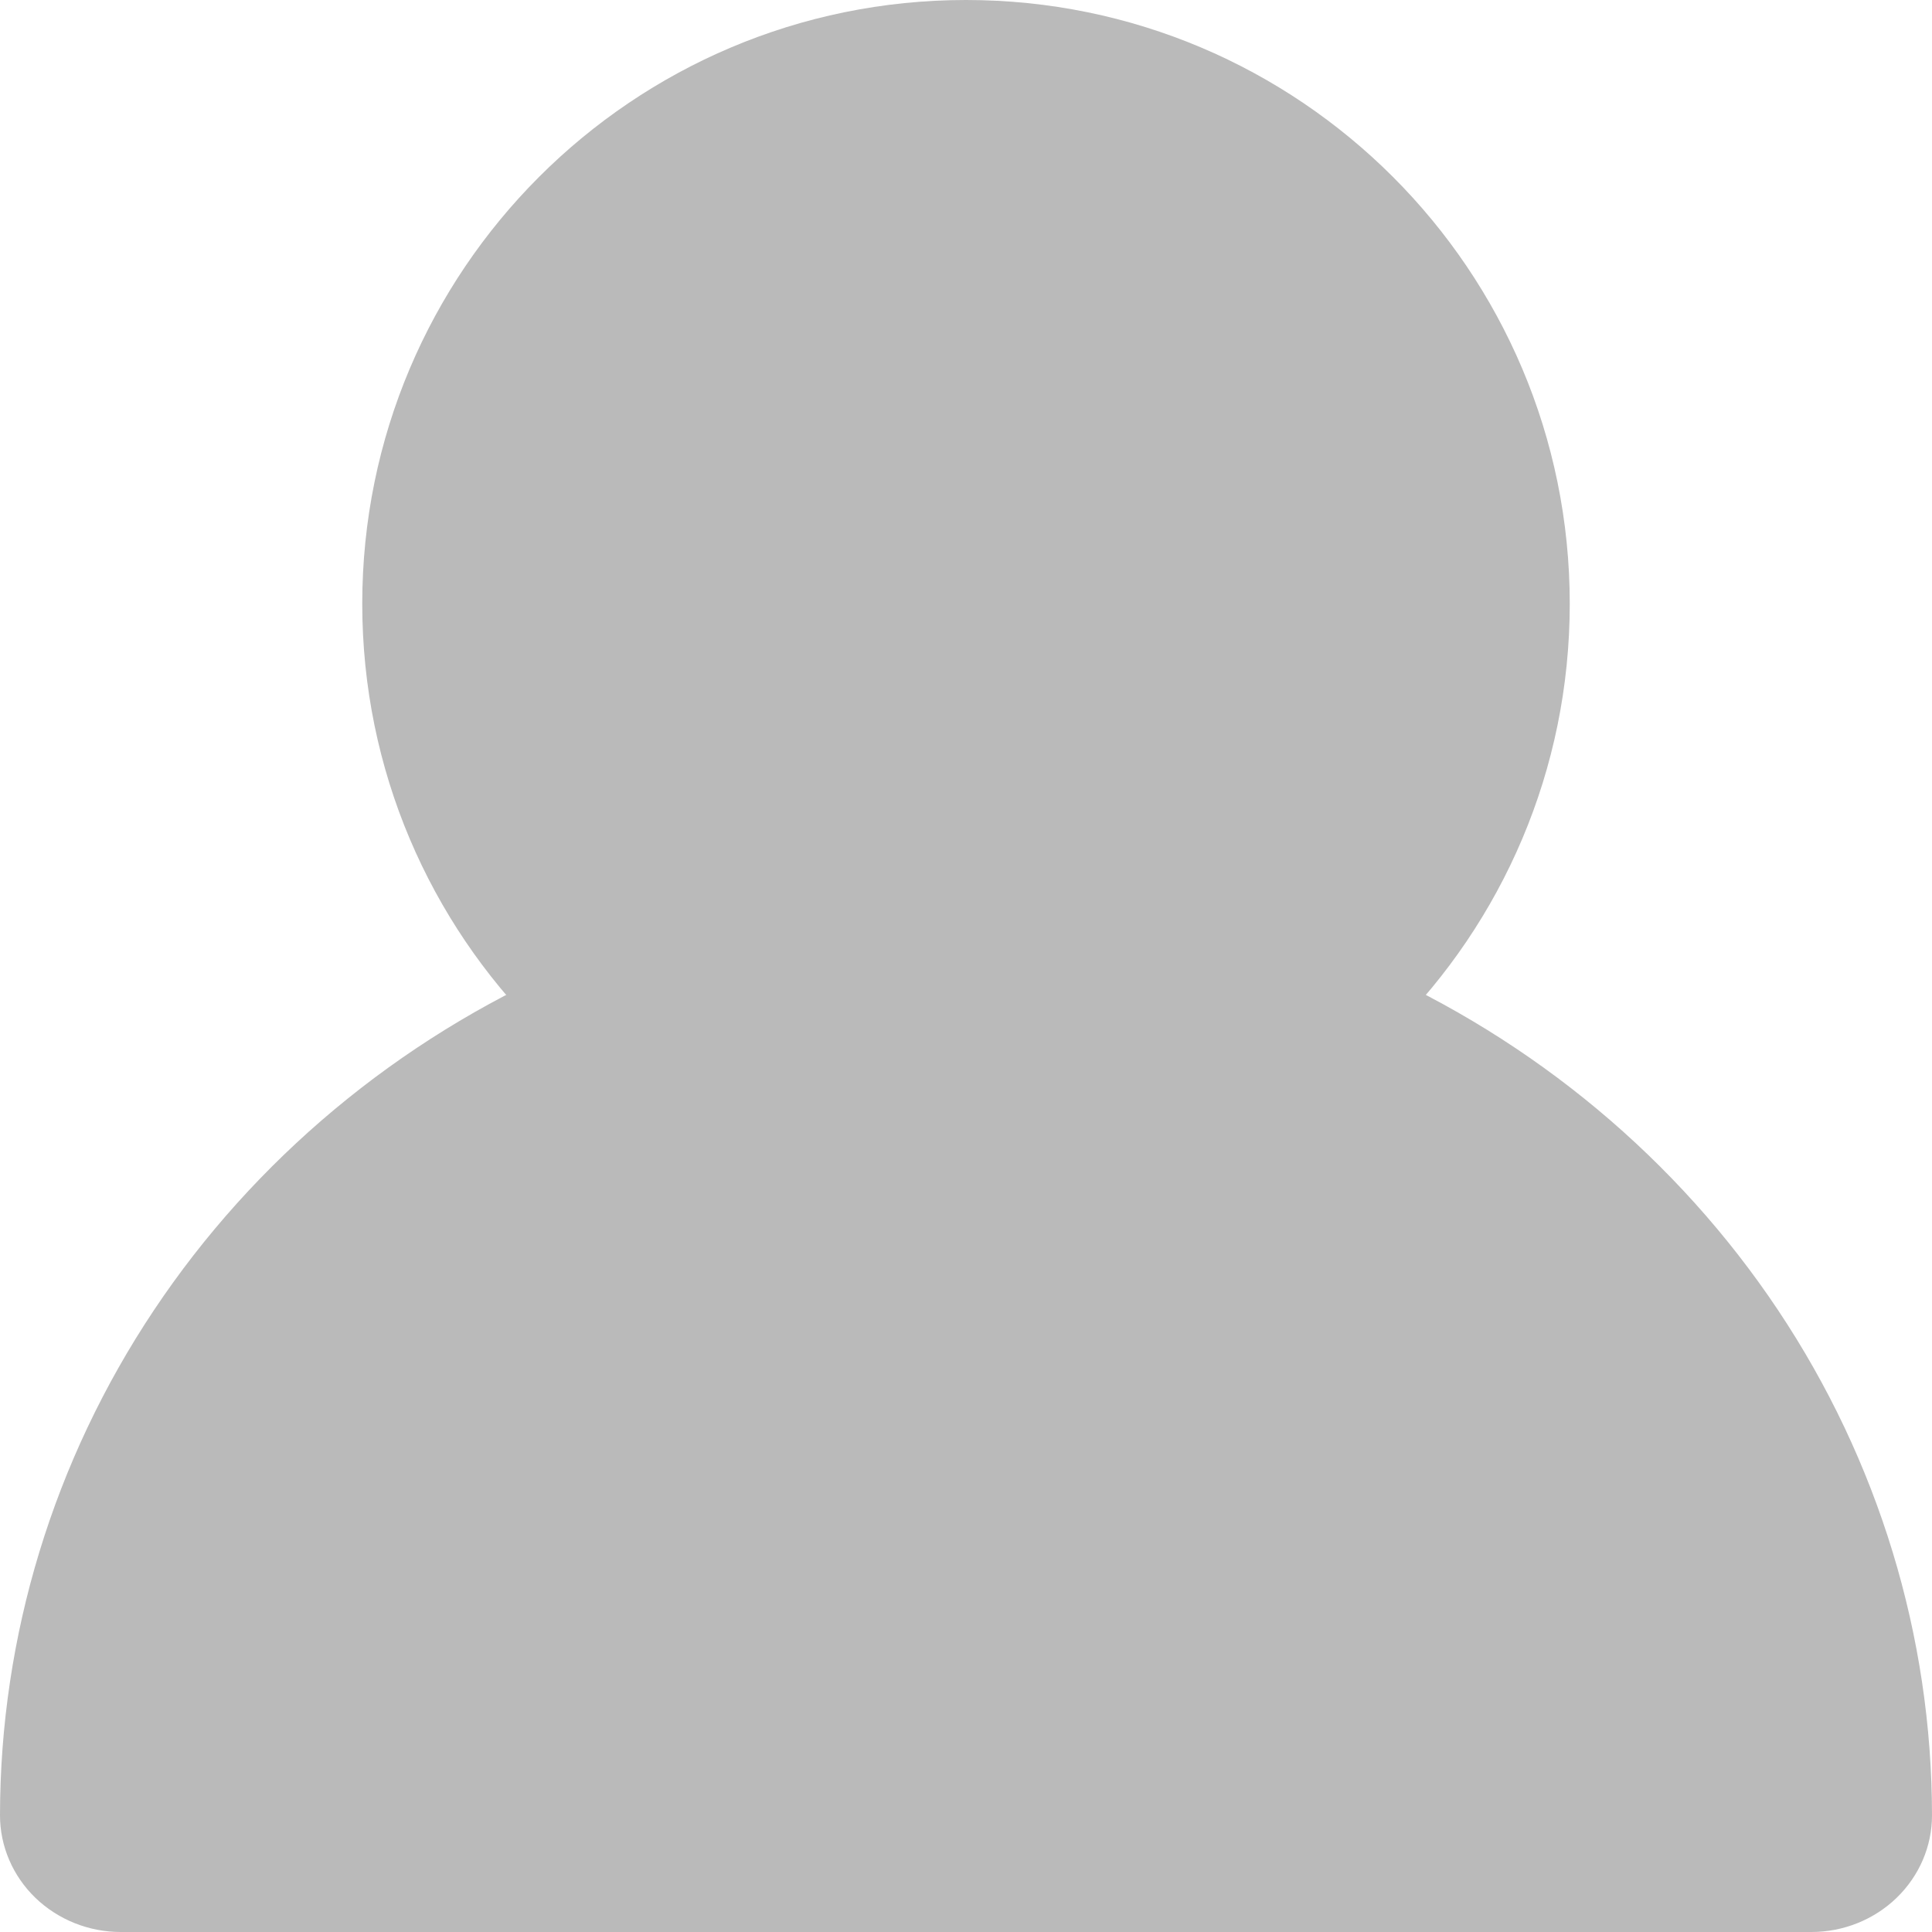
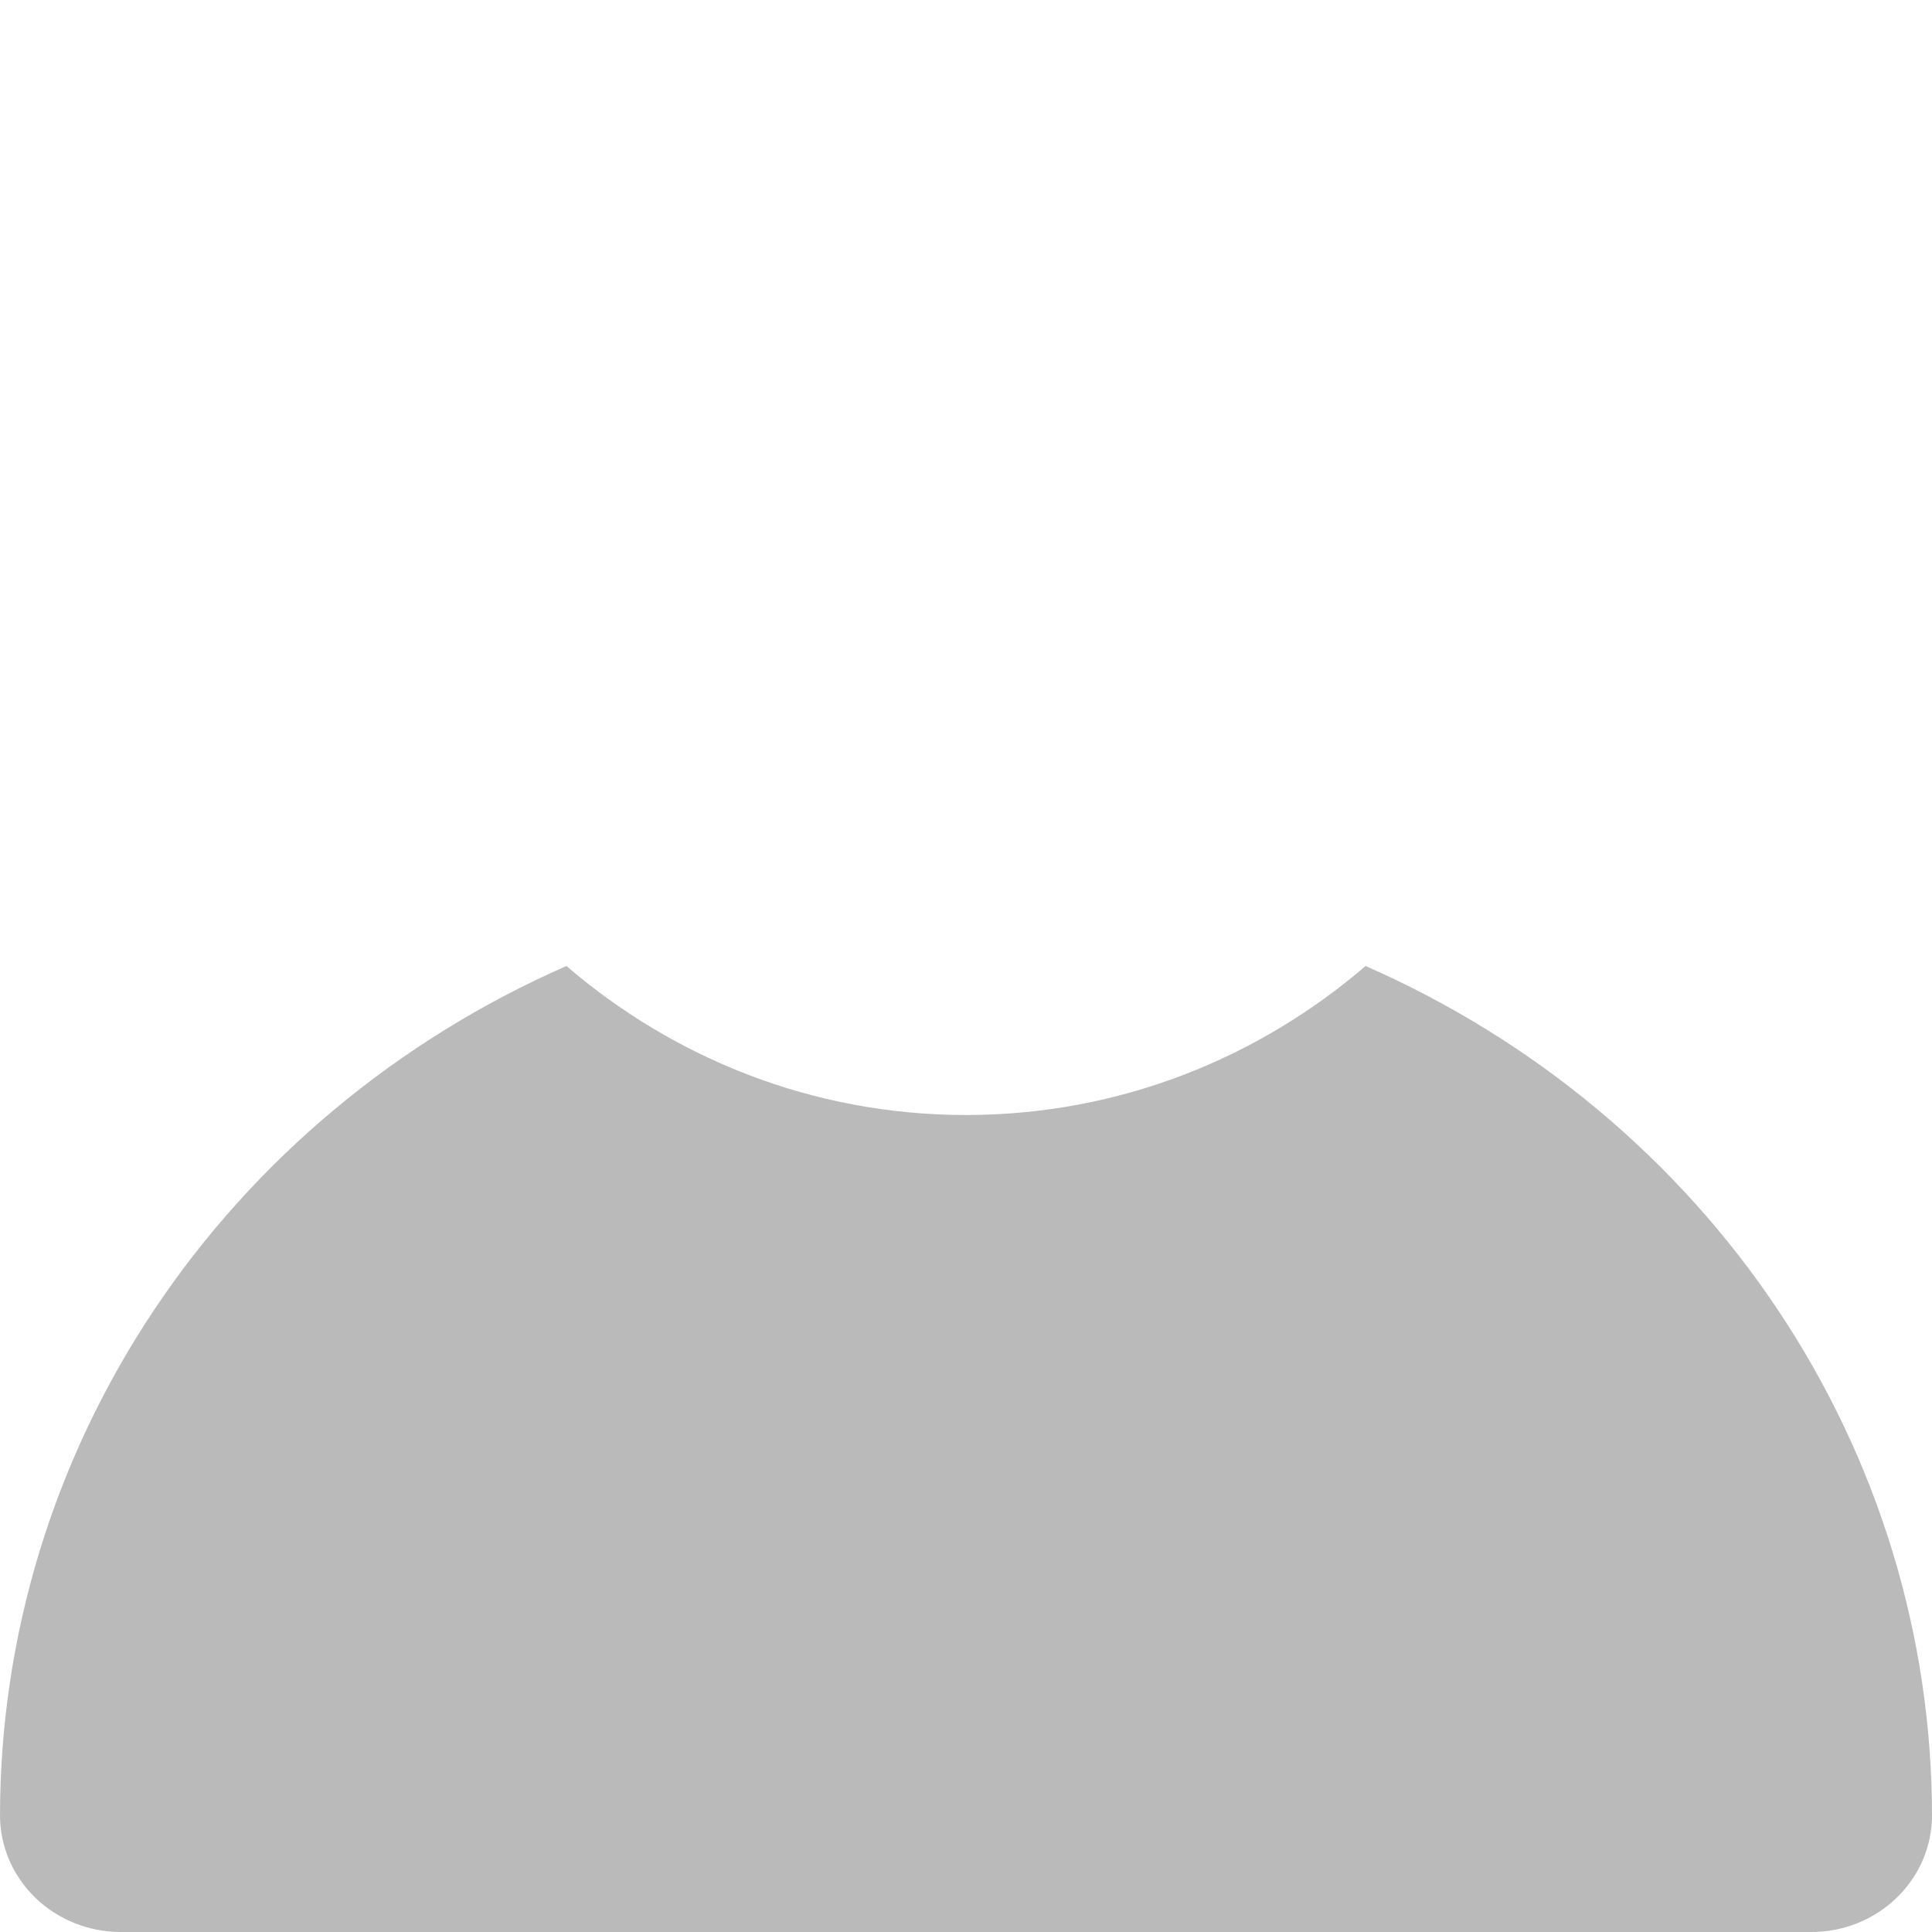
<svg xmlns="http://www.w3.org/2000/svg" width="16" height="16" viewBox="0 0 16 16" fill="none">
  <path d="M11.309 8C10.426 8.759 9.275 9.234 8 9.234C6.725 9.234 5.574 8.759 4.691 8C3.293 8.613 2.107 9.603 1.275 10.85C0.443 12.097 0.001 13.55 0 15.034C0 15.29 0.106 15.536 0.293 15.717C0.481 15.898 0.735 16 1 16H15.001C15.266 16 15.52 15.898 15.707 15.717C15.895 15.535 16 15.29 16 15.034C15.999 13.55 15.557 12.097 14.725 10.85C13.893 9.603 12.707 8.613 11.309 8Z" fill="#BABABA" />
-   <path d="M8 10C10.761 10 13 7.761 13 5C13 2.239 10.761 0 8 0C5.239 0 3 2.239 3 5C3 7.761 5.239 10 8 10Z" fill="#BABABA" />
</svg>